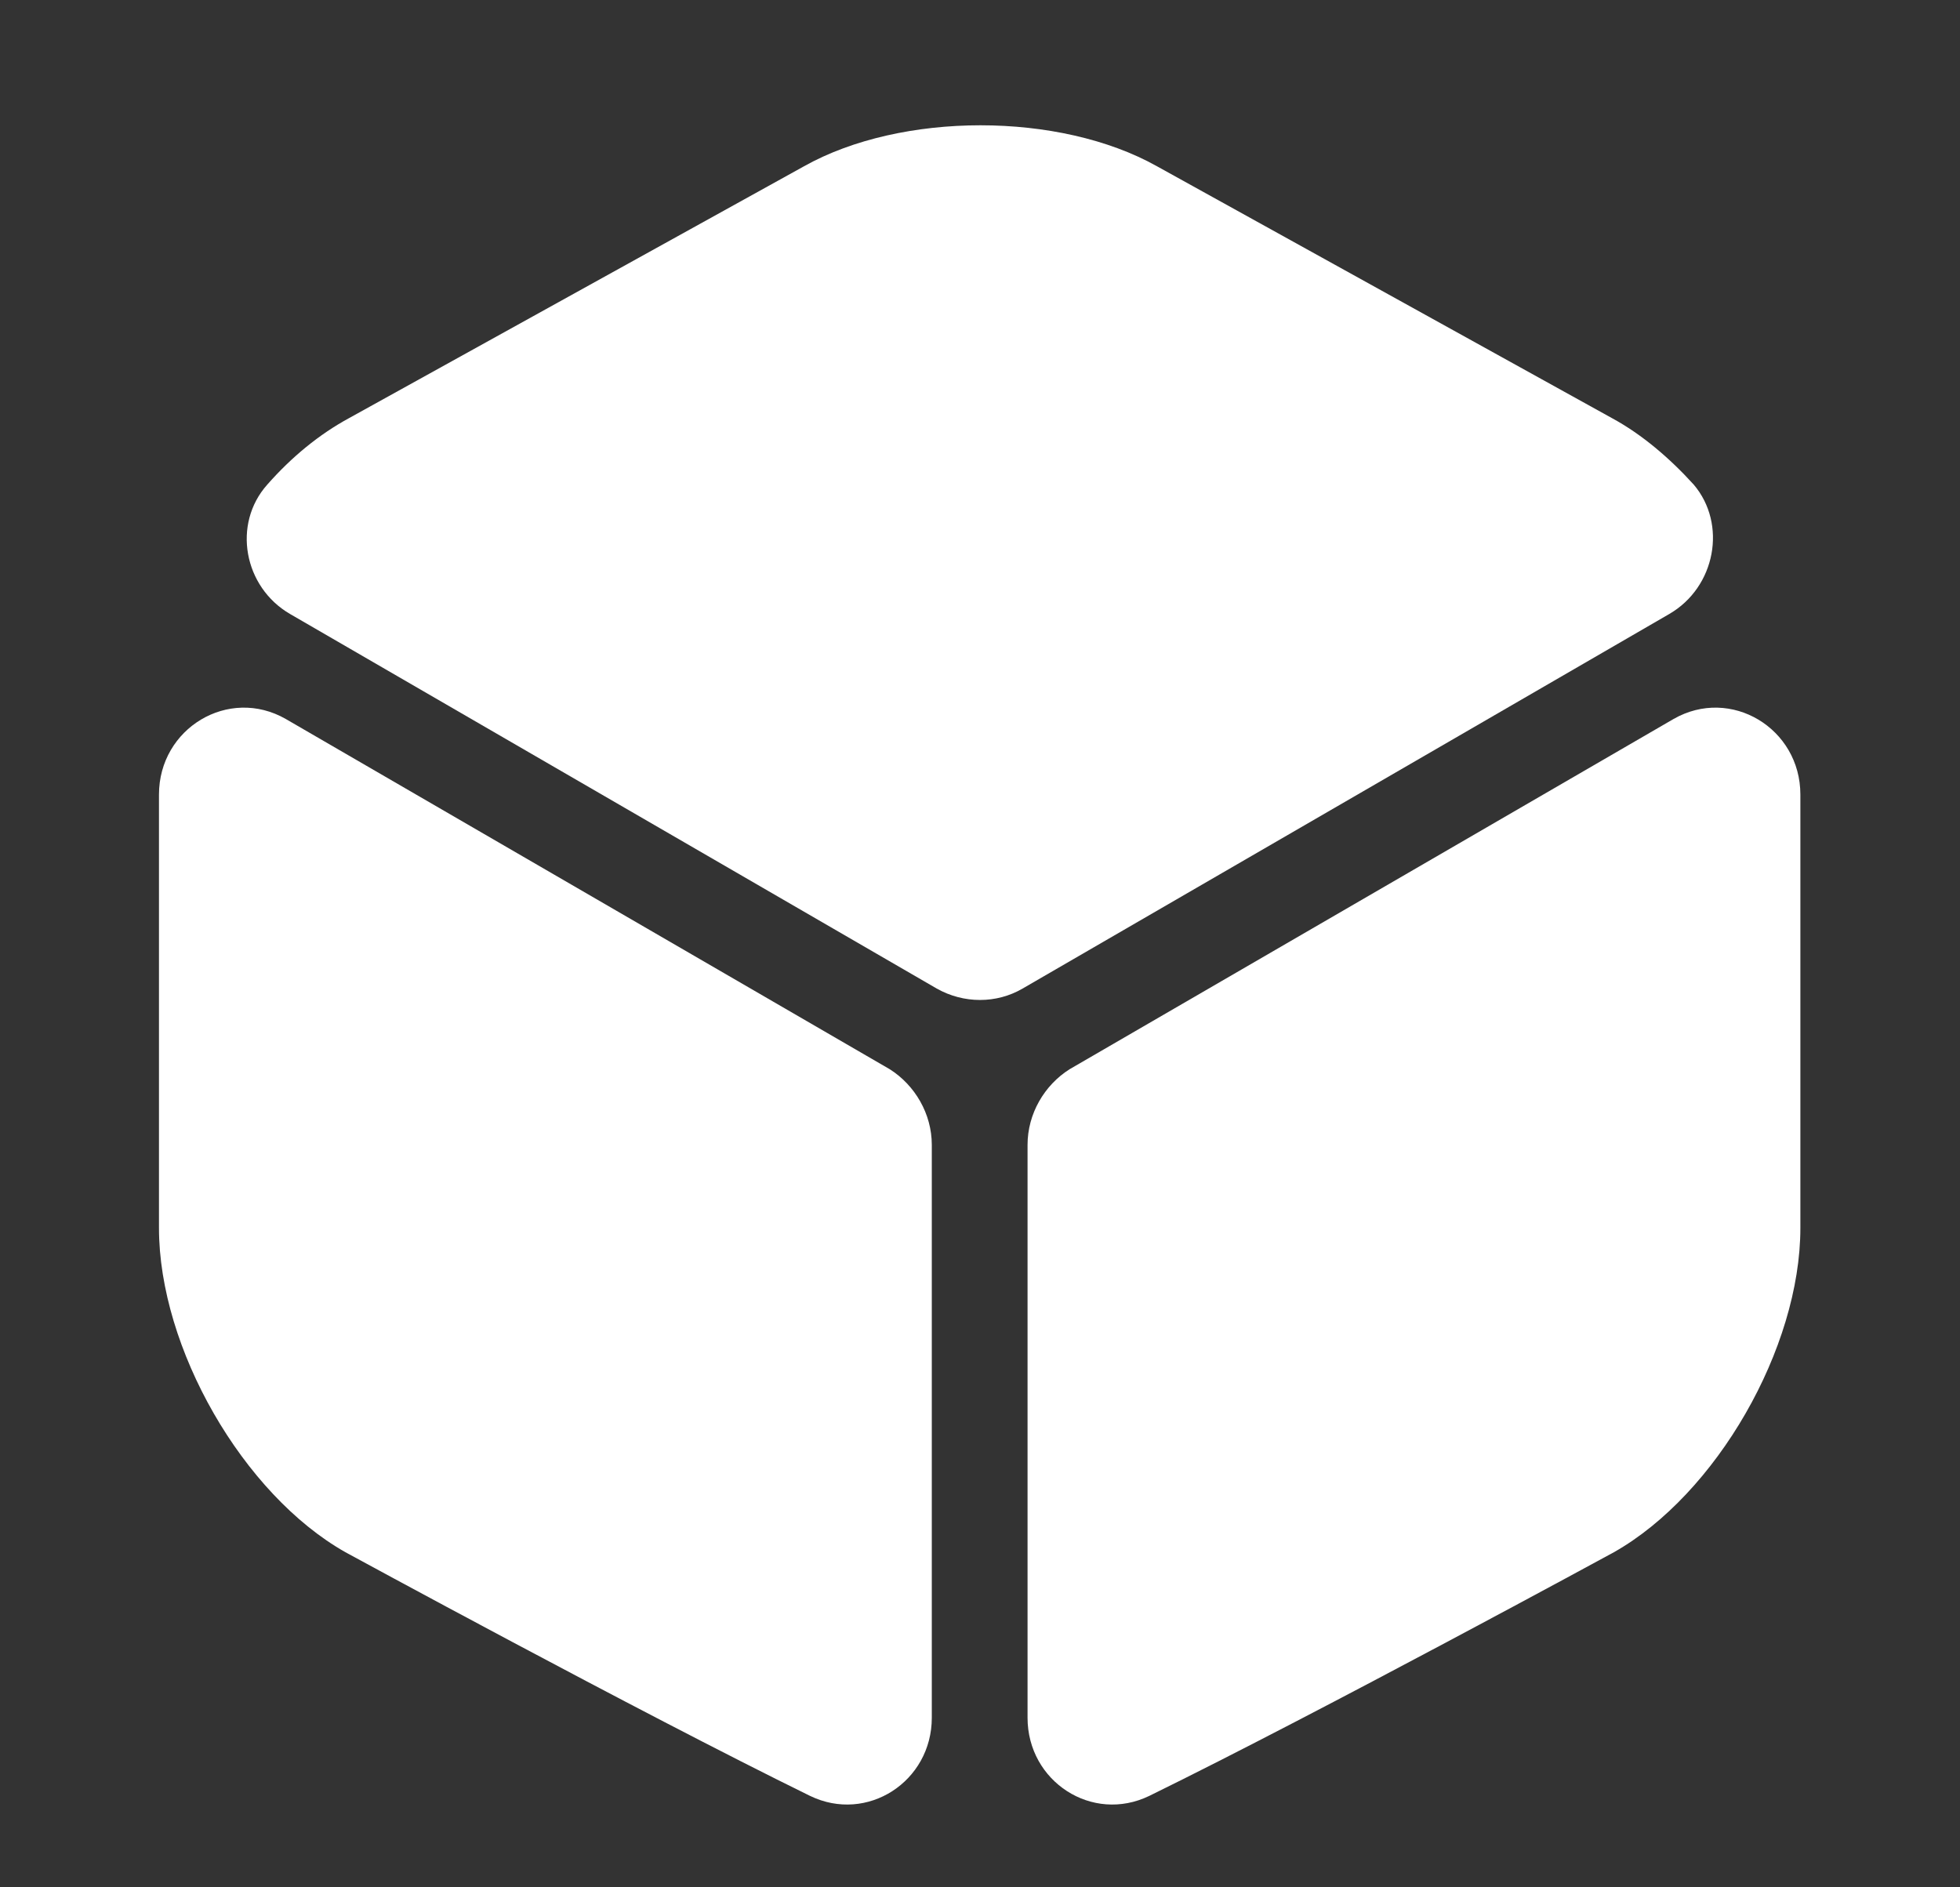
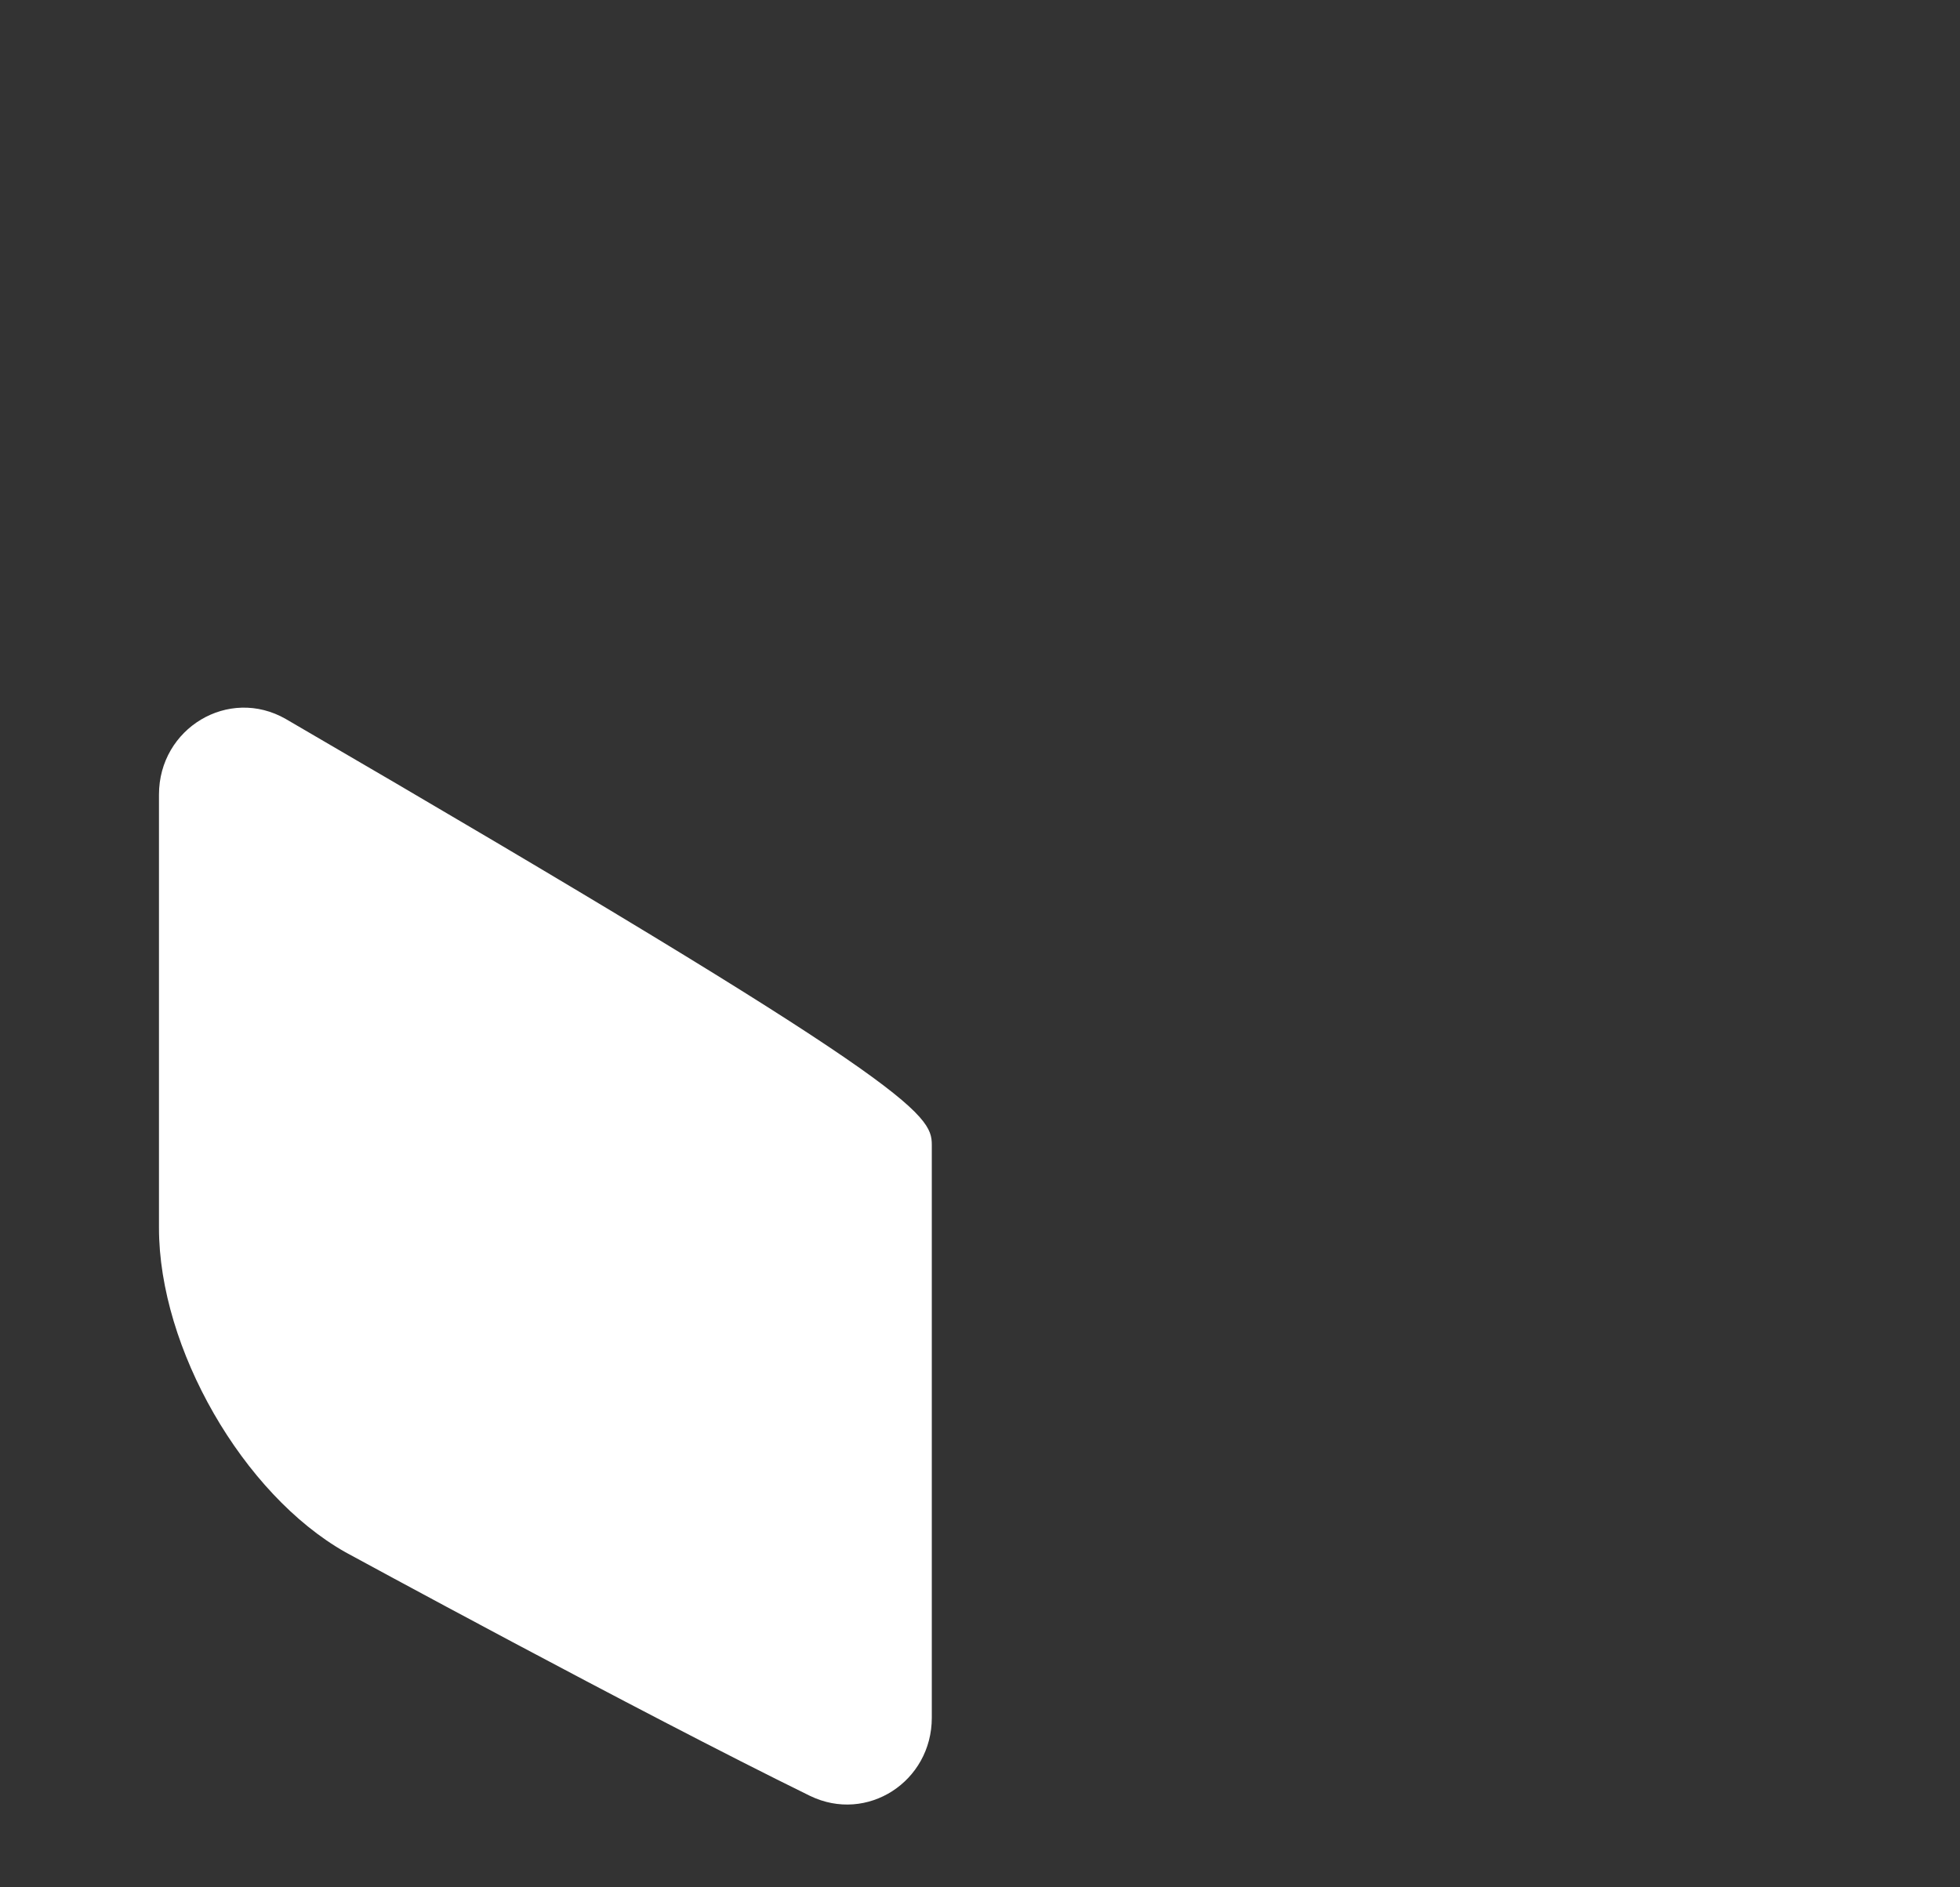
<svg xmlns="http://www.w3.org/2000/svg" width="27" height="26" viewBox="0 0 27 26" fill="none">
  <rect x="0" y="0" width="27" height="26" fill="#333333" stroke="none" />
-   <path d="M22.996 8.458L14.086 13.619C13.727 13.828 13.276 13.828 12.905 13.619L3.995 8.458C3.358 8.088 3.196 7.22 3.682 6.676C4.018 6.294 4.4 5.982 4.805 5.762L11.077 2.29C12.419 1.538 14.595 1.538 15.937 2.29L22.209 5.762C22.614 5.982 22.996 6.306 23.332 6.676C23.794 7.22 23.633 8.088 22.996 8.458Z" fill="white" />
-   <path d="M12.836 15.772V23.664C12.836 24.543 11.945 25.122 11.158 24.74C8.774 23.571 4.759 21.384 4.759 21.384C3.347 20.586 2.19 18.572 2.19 16.918V10.946C2.19 10.032 3.15 9.454 3.937 9.905L12.257 14.73C12.604 14.95 12.836 15.344 12.836 15.772Z" fill="white" />
-   <path d="M14.155 15.772V23.664C14.155 24.543 15.046 25.122 15.833 24.74C18.217 23.571 22.232 21.384 22.232 21.384C23.644 20.586 24.801 18.572 24.801 16.918V10.946C24.801 10.032 23.841 9.454 23.054 9.905L14.734 14.73C14.386 14.95 14.155 15.344 14.155 15.772Z" fill="white" />
+   <path d="M12.836 15.772V23.664C12.836 24.543 11.945 25.122 11.158 24.74C8.774 23.571 4.759 21.384 4.759 21.384C3.347 20.586 2.19 18.572 2.19 16.918V10.946C2.19 10.032 3.15 9.454 3.937 9.905C12.604 14.95 12.836 15.344 12.836 15.772Z" fill="white" />
</svg>